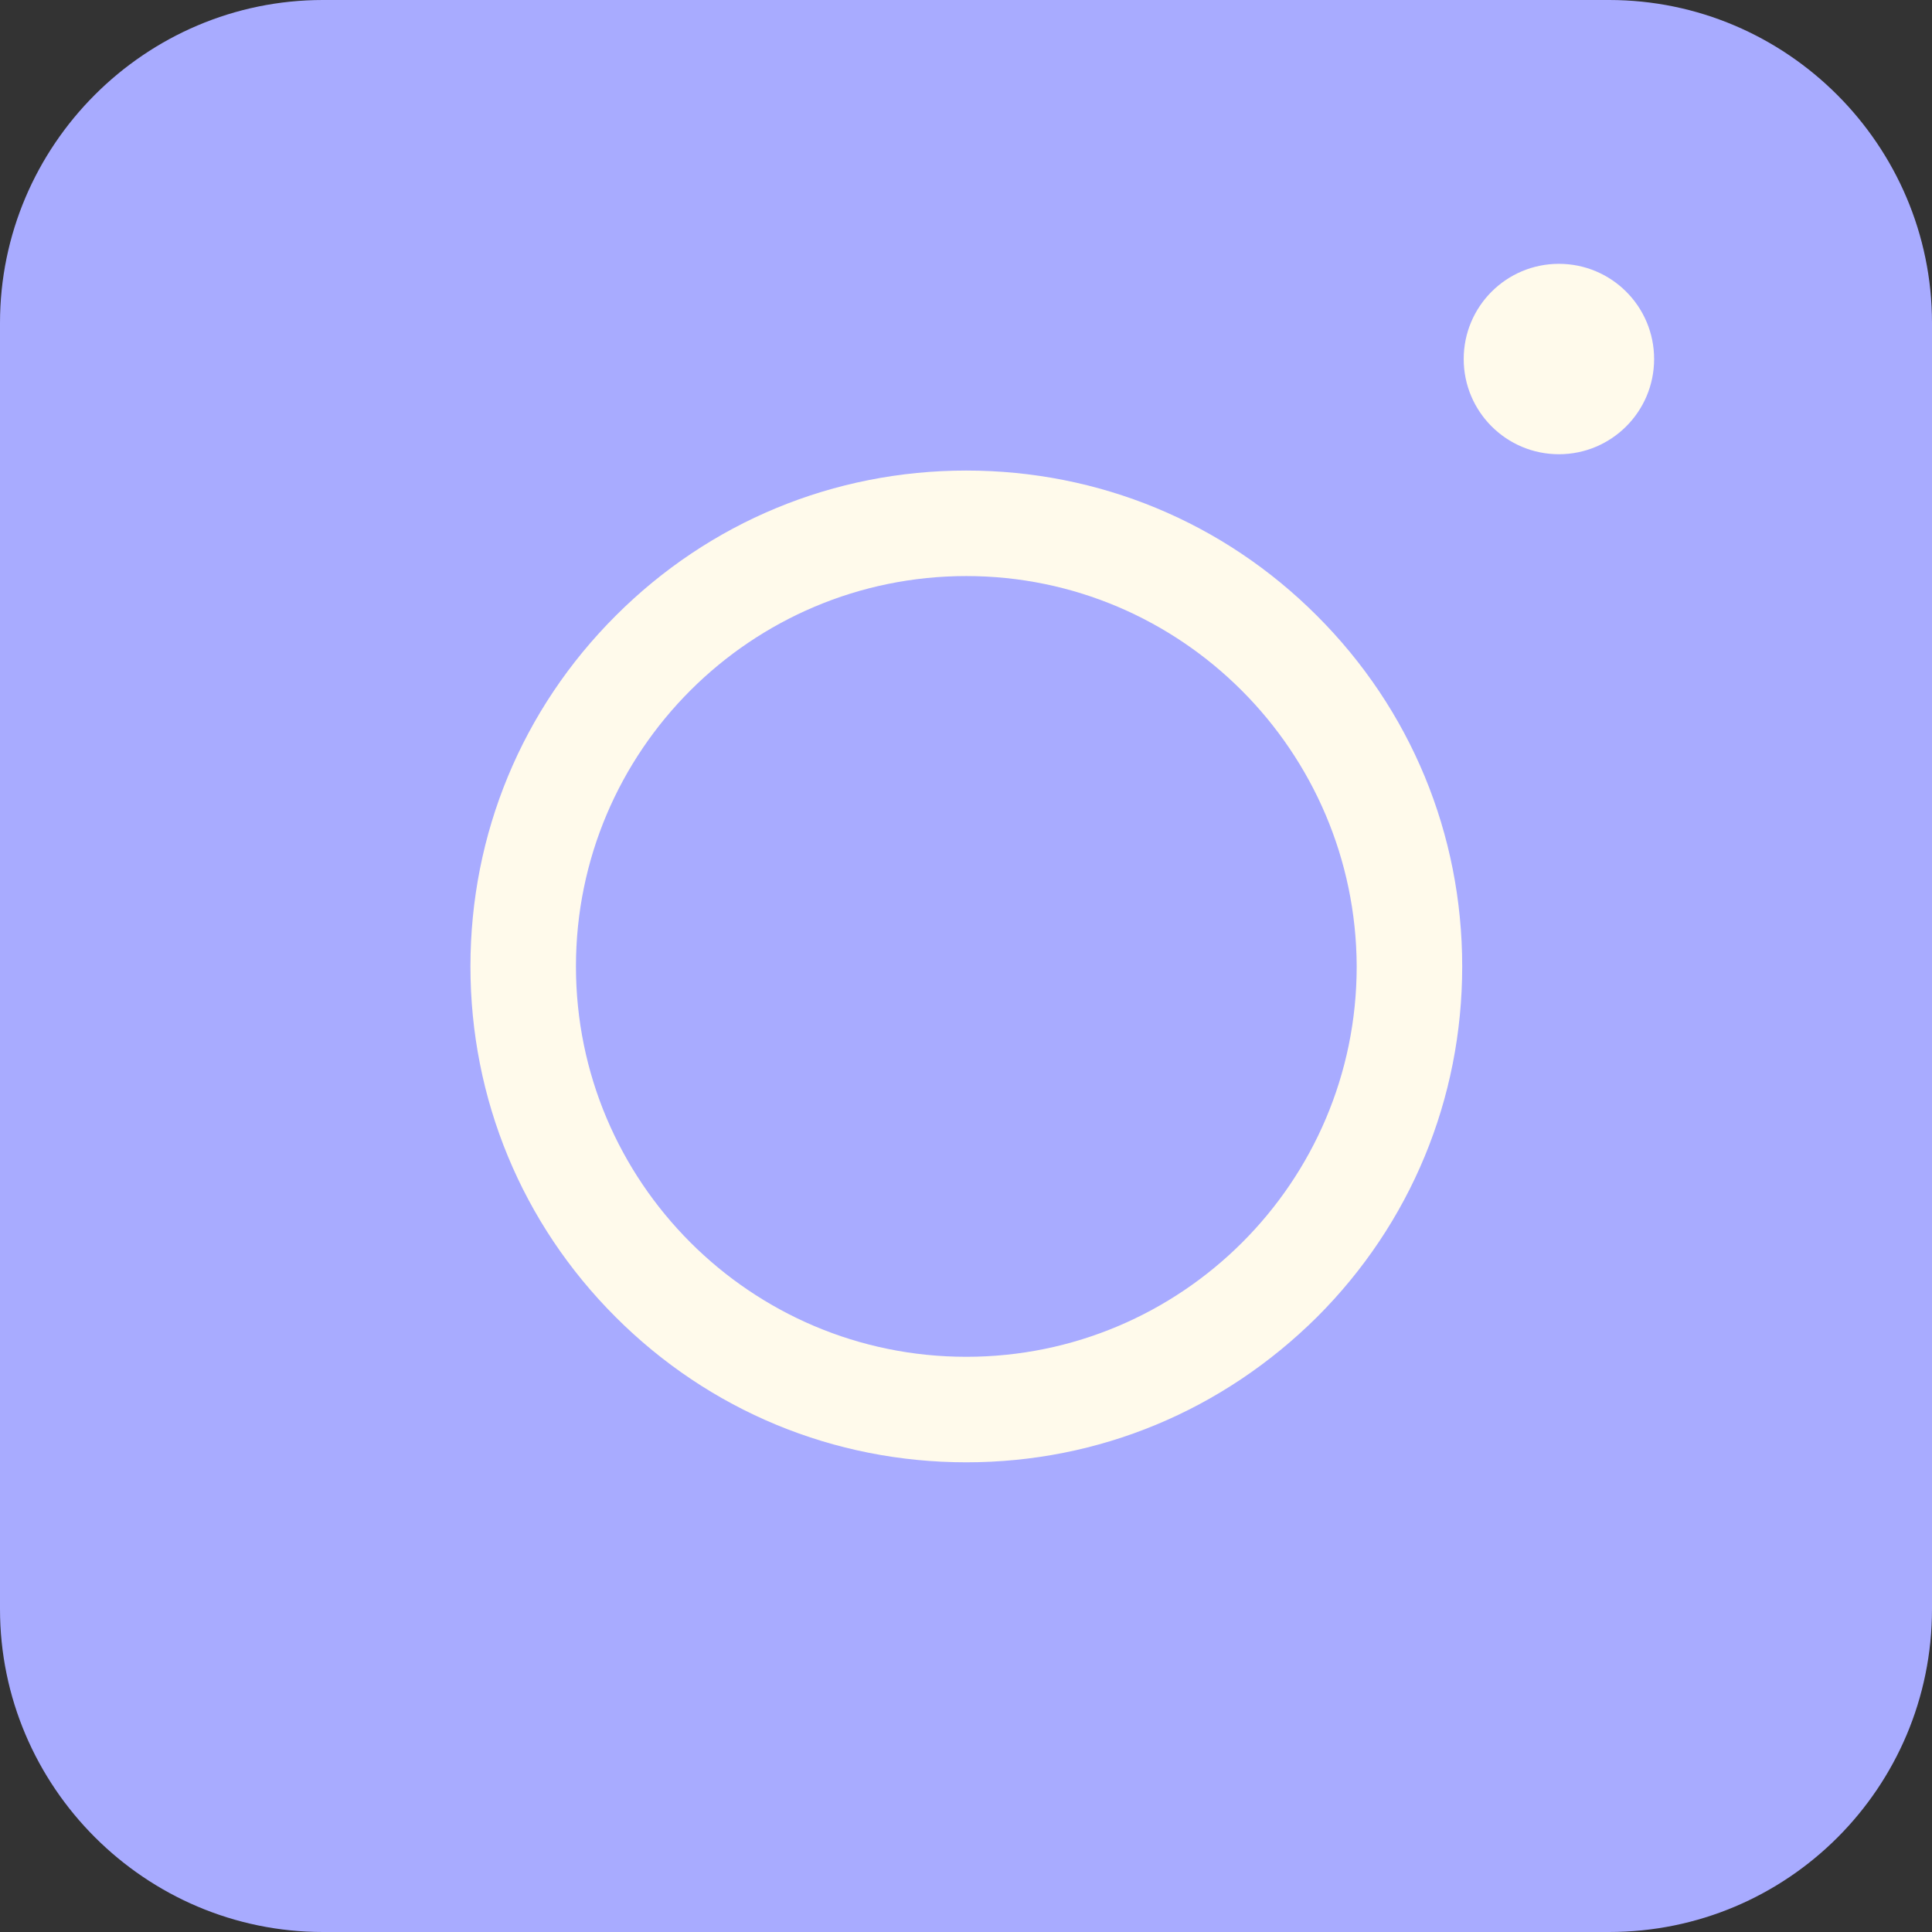
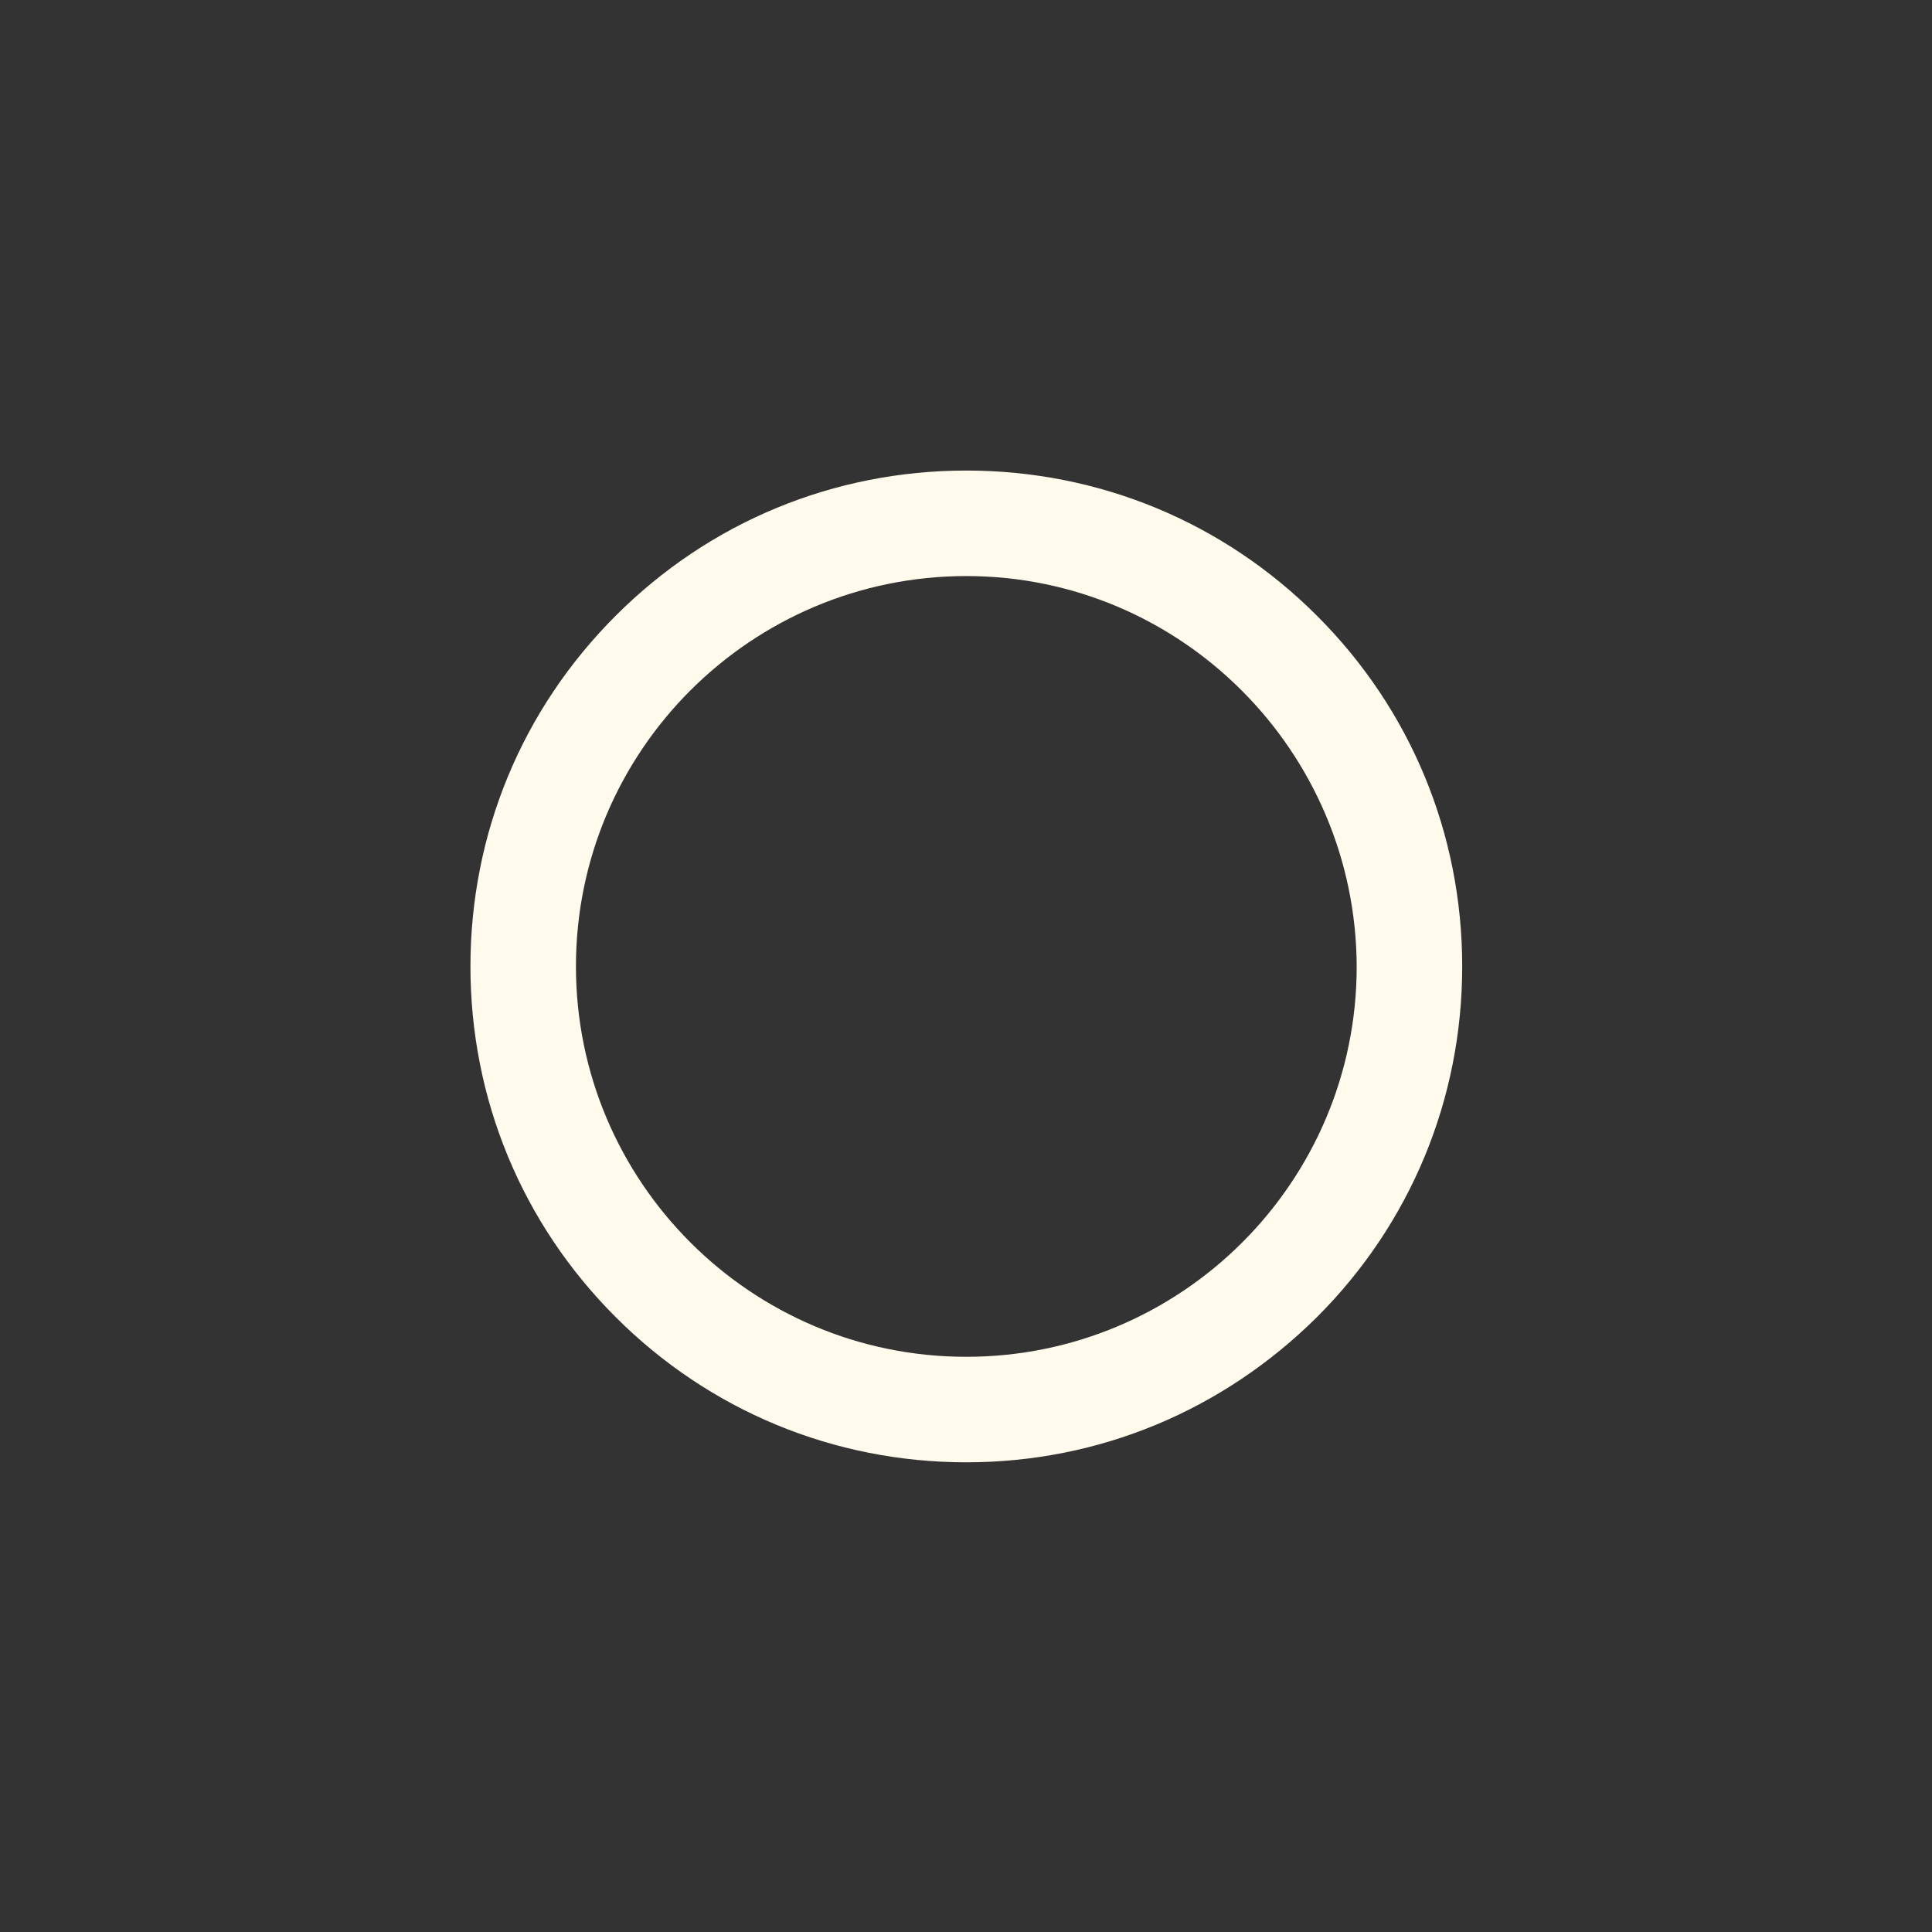
<svg xmlns="http://www.w3.org/2000/svg" width="18" height="18" viewBox="0 0 18 18" fill="none">
  <rect x="0" y="0" width="18" height="18" fill="#333333" stroke="none" />
-   <path d="M14.991 18H3.009C1.353 18 0 16.647 0 14.991V3.009C0 1.353 1.353 0 3.009 0H14.991C16.647 0 18 1.353 18 3.009V14.991C18 16.655 16.655 18 14.991 18Z" fill="#A8ABFF" />
  <path d="M9.003 13.624C7.768 13.624 6.608 13.143 5.736 12.271C4.863 11.399 4.383 10.238 4.383 9.004C4.383 7.769 4.863 6.609 5.736 5.737C6.608 4.864 7.768 4.384 9.003 4.384C10.237 4.384 11.398 4.864 12.27 5.737C13.143 6.609 13.623 7.769 13.623 9.004C13.623 10.238 13.143 11.399 12.27 12.271C11.391 13.143 10.237 13.624 9.003 13.624ZM9.003 5.367C7 5.367 5.366 6.993 5.366 9.004C5.366 11.007 6.992 12.641 9.003 12.641C11.006 12.641 12.64 11.015 12.64 9.004C12.633 7.001 11.006 5.367 9.003 5.367Z" fill="#FFFAEB" />
-   <path d="M14.524 4.232C15.014 4.232 15.411 3.835 15.411 3.345C15.411 2.855 15.014 2.458 14.524 2.458C14.034 2.458 13.637 2.855 13.637 3.345C13.637 3.835 14.034 4.232 14.524 4.232Z" fill="#FFFAEB" />
</svg>